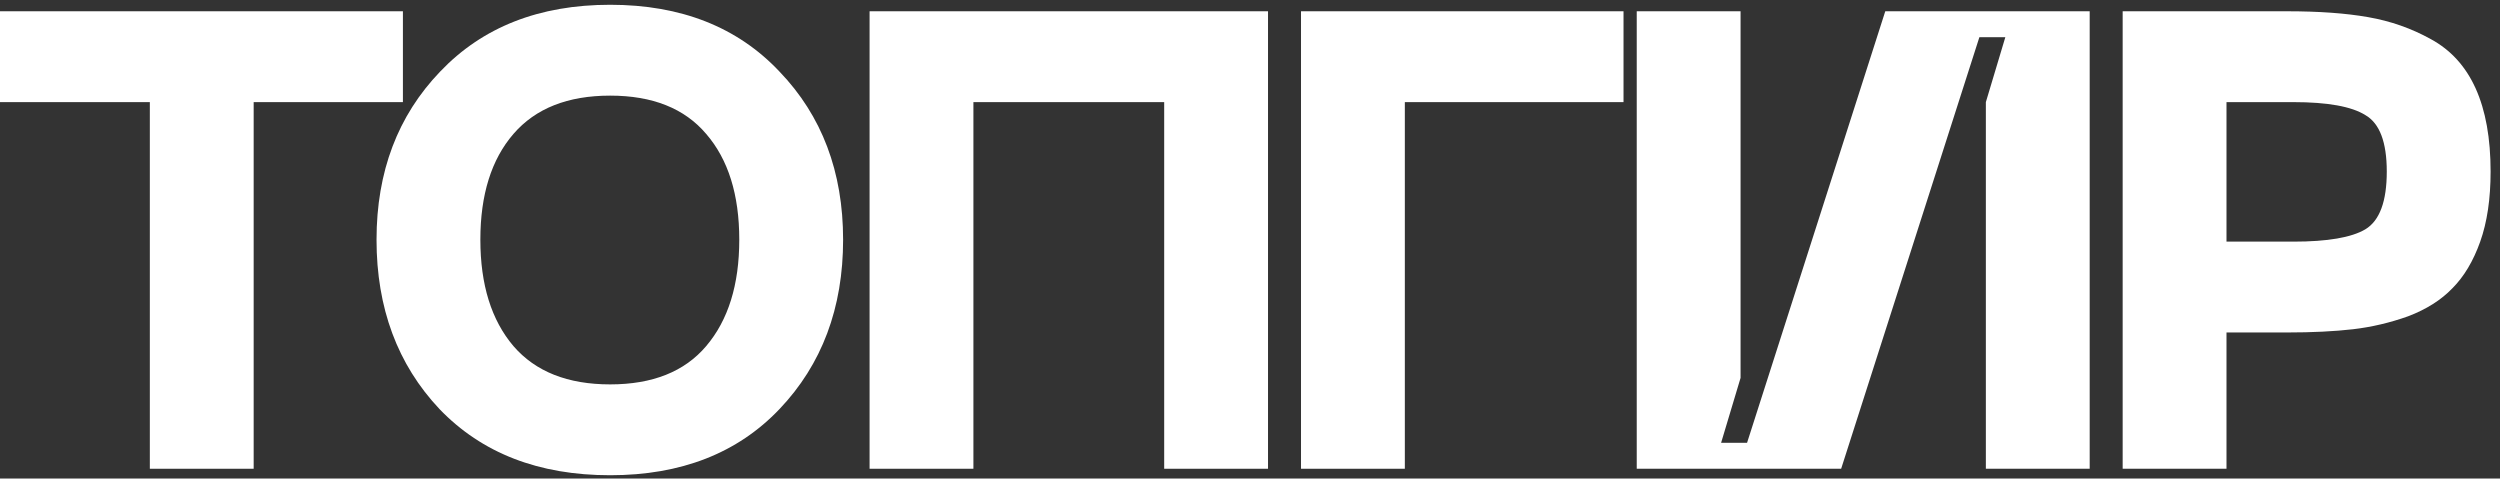
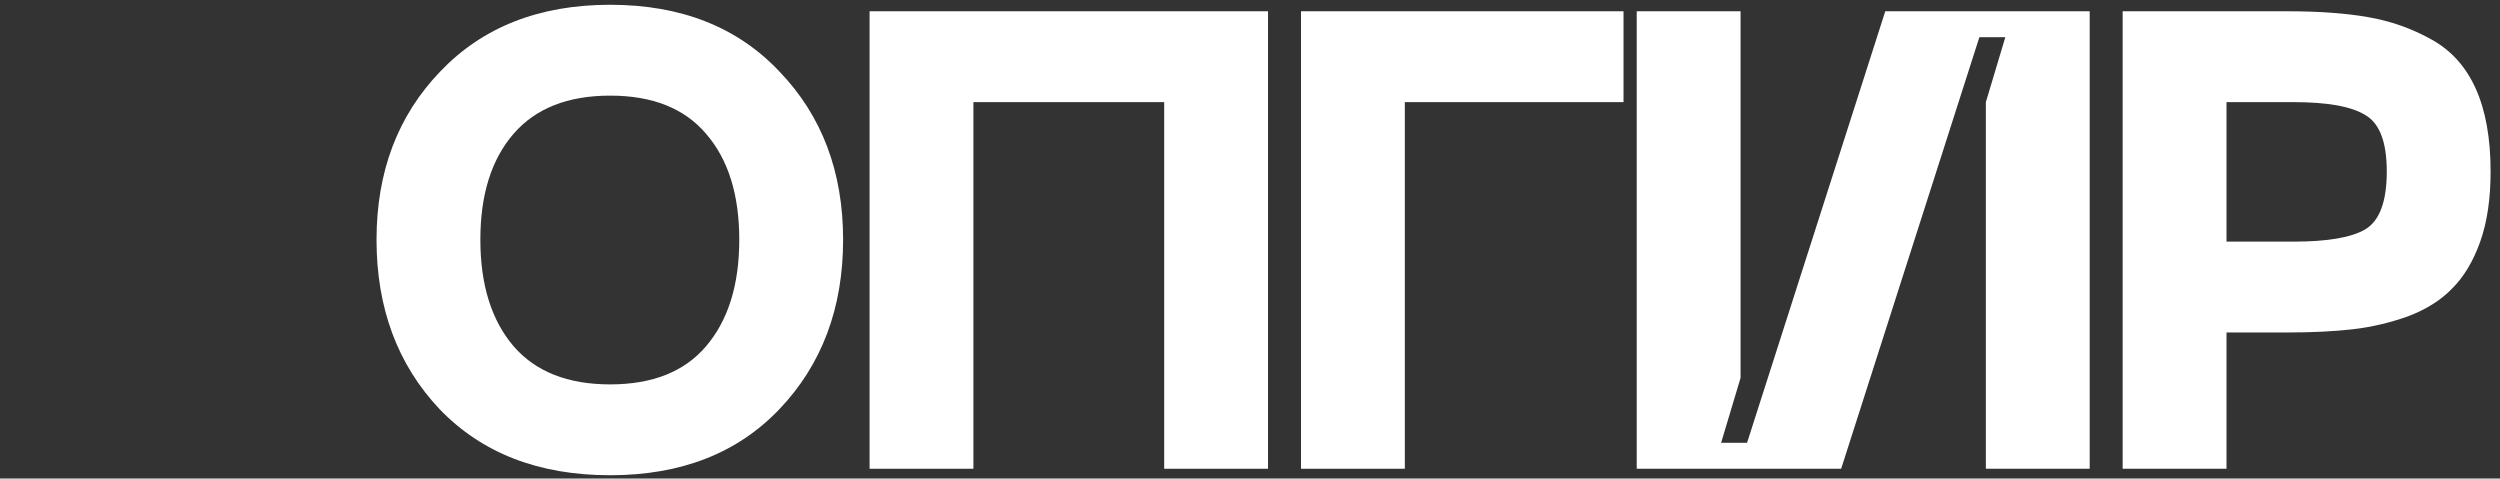
<svg xmlns="http://www.w3.org/2000/svg" width="256" height="49" viewBox="0 0 256 49" fill="none">
  <rect x="0" y="0" width="256" height="49" fill="#333333" stroke="none" />
  <path d="M234.173 1.154C237.451 1.154 240.219 1.353 242.479 1.752C244.782 2.15 246.931 2.904 248.924 4.011C250.962 5.118 252.49 6.802 253.509 9.061C254.528 11.32 255.037 14.155 255.037 17.567C255.037 20.357 254.683 22.75 253.974 24.743C253.266 26.736 252.313 28.331 251.117 29.527C249.965 30.723 248.459 31.676 246.598 32.385C244.738 33.049 242.855 33.492 240.95 33.714C239.045 33.935 236.786 34.046 234.173 34.046H227.993V48H217.361V1.154H234.173ZM234.837 24.743C238.337 24.743 240.795 24.322 242.213 23.48C243.675 22.595 244.406 20.623 244.406 17.567C244.406 14.554 243.675 12.627 242.213 11.786C240.795 10.899 238.337 10.457 234.837 10.457H227.993V24.743H234.837Z" fill="white" />
  <path d="M213.984 48H203.352V10.457L205.345 3.812H202.687L188.534 48H167.602V1.154H178.234V38.697L176.241 45.342H178.899L193.052 1.154H213.984V48Z" fill="white" />
  <path d="M133.223 48V1.154H166.248V10.457H143.855V48H133.223Z" fill="white" />
-   <path d="M129.845 1.154V48H119.213V10.457H99.677V48H89.045V1.154H129.845Z" fill="white" />
+   <path d="M129.845 1.154V48H119.213V10.457H99.677V48H89.045V1.154Z" fill="white" />
  <path d="M38.557 24.544C38.557 17.589 40.728 11.852 45.069 7.333C49.41 2.771 55.214 0.489 62.479 0.489C69.744 0.489 75.525 2.771 79.822 7.333C84.163 11.852 86.334 17.589 86.334 24.544C86.334 31.543 84.163 37.324 79.822 41.887C75.525 46.405 69.744 48.664 62.479 48.664C55.169 48.664 49.344 46.405 45.003 41.887C40.706 37.324 38.557 31.543 38.557 24.544ZM52.578 13.713C50.319 16.326 49.189 19.936 49.189 24.544C49.189 29.151 50.319 32.783 52.578 35.441C54.837 38.055 58.137 39.362 62.479 39.362C66.82 39.362 70.098 38.055 72.313 35.441C74.572 32.783 75.702 29.151 75.702 24.544C75.702 19.936 74.572 16.326 72.313 13.713C70.098 11.099 66.82 9.792 62.479 9.792C58.137 9.792 54.837 11.099 52.578 13.713Z" fill="white" />
-   <path d="M41.258 1.154V10.457H25.975V48H15.343V10.457H-0.007V1.154H41.258Z" fill="white" />
</svg>